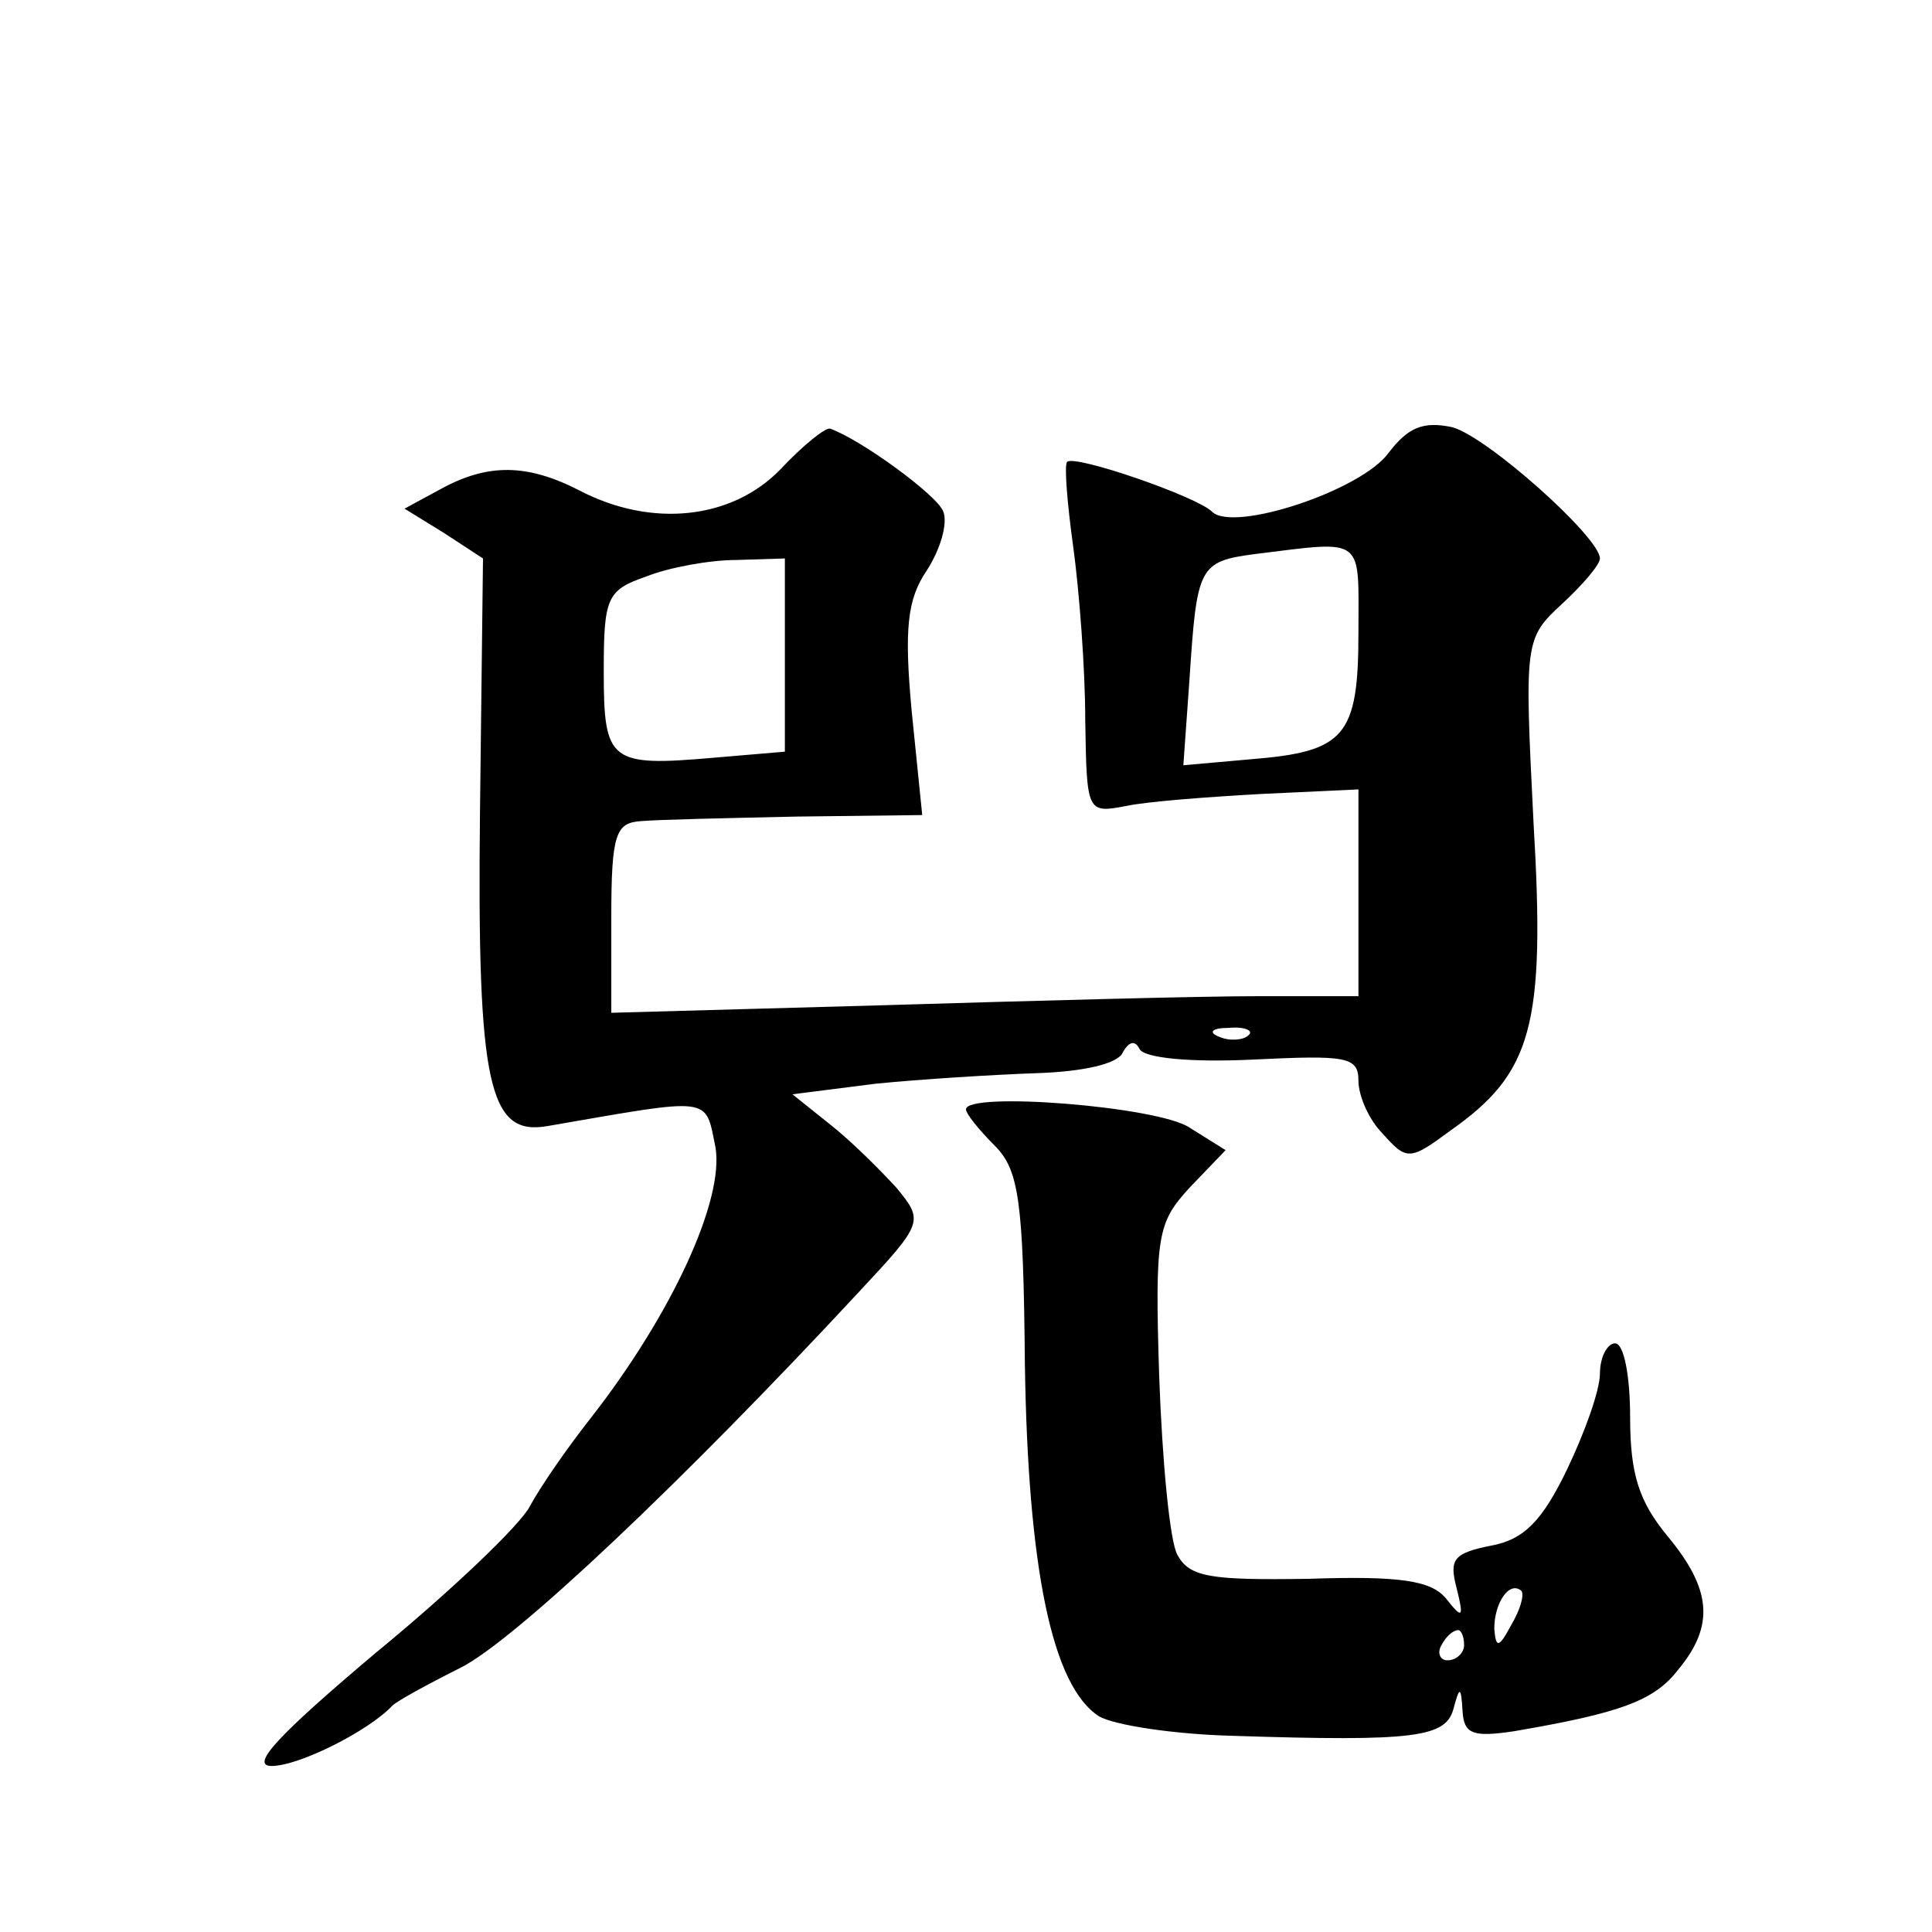
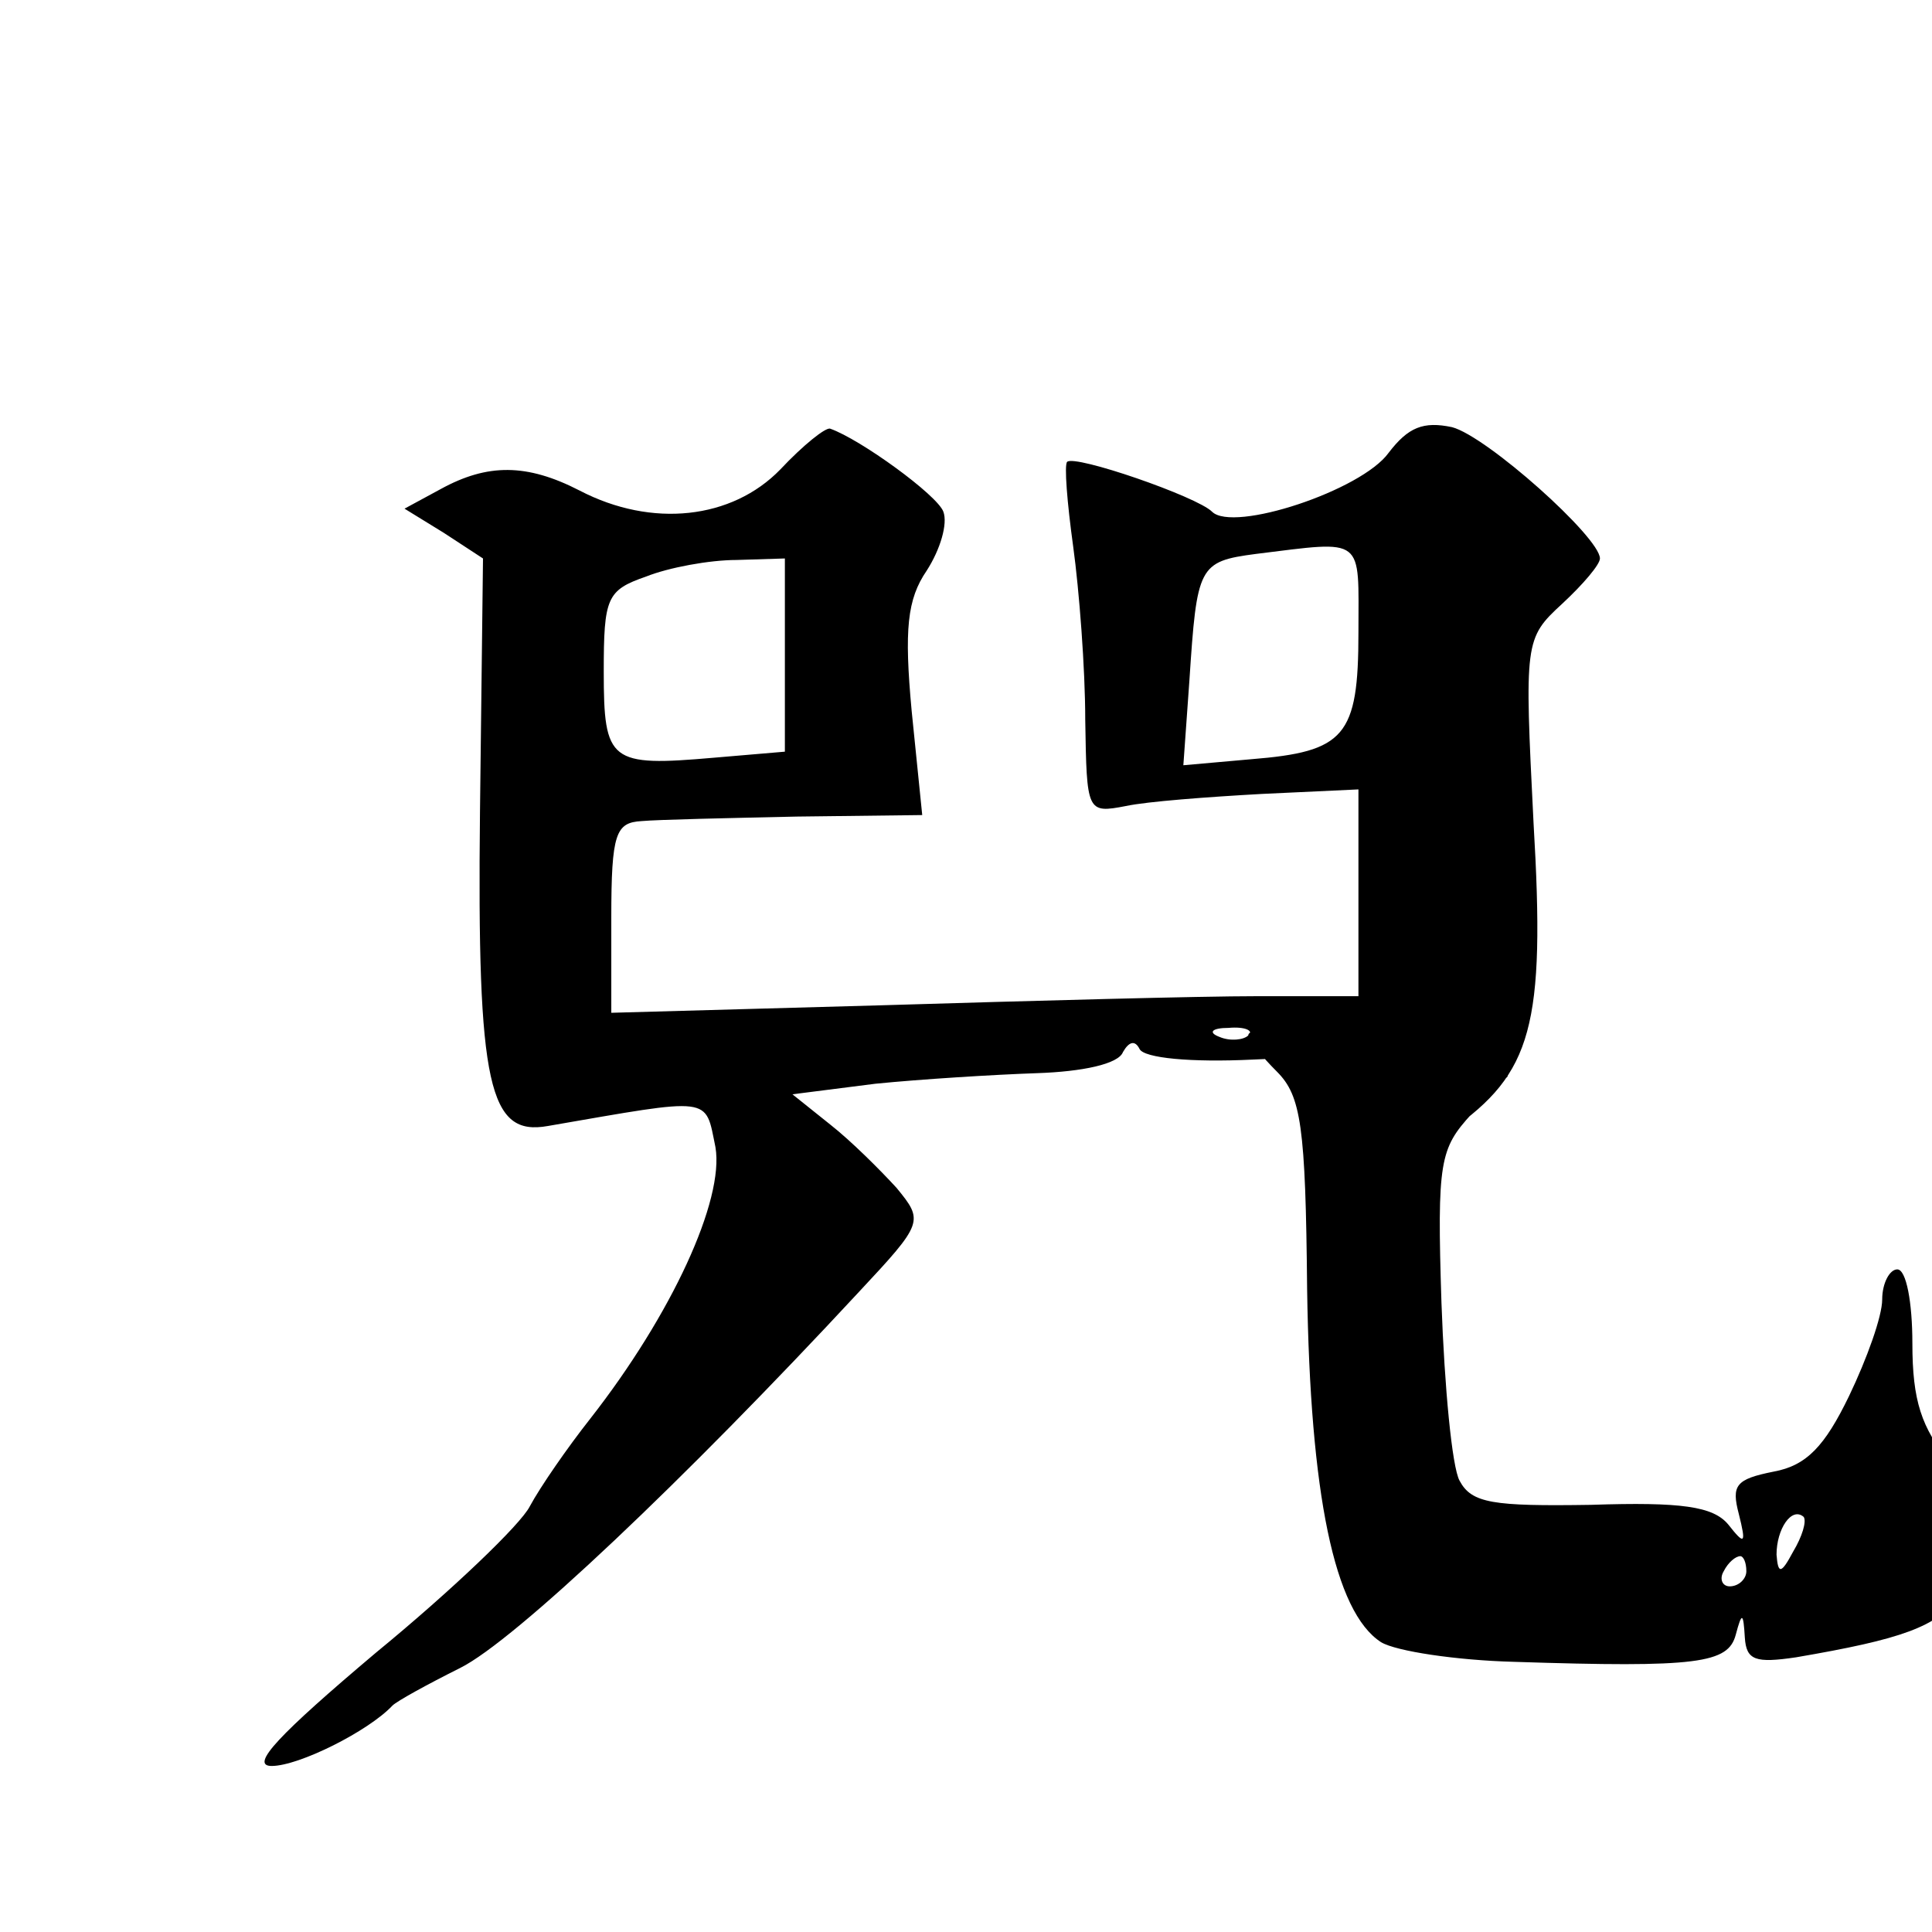
<svg xmlns="http://www.w3.org/2000/svg" version="1.0" width="128pt" height="128pt" viewBox="0 0 128 128" preserveAspectRatio="xMidYMid meet">
  <g transform="translate(0,128) scale(0.1,-0.1)" fill="#0" stroke="none">
-     <path d="M517 969 c-32 -33 -85 -39 -133 -14 -35 18 -61 18 -92 1 l-24 -13 26 -16 26 -17 -2 -168 c-2 -182 6 -215 45 -208 110 19 104 20 111 -14 6 -35 -29 -111 -83 -180 -15 -19 -33 -45 -40 -58 -6 -12 -52 -56 -102 -97 -64 -54 -84 -75 -69 -75 18 0 64 23 80 40 3 3 23 14 45 25 36 18 148 124 264 249 43 46 43 47 25 69 -11 12 -30 31 -44 42 l-25 20 55 7 c30 3 78 6 107 7 30 1 54 6 57 14 4 7 8 8 11 2 3 -6 34 -9 75 -7 62 3 70 2 70 -14 0 -10 7 -26 16 -35 16 -18 18 -18 45 2 54 38 63 69 55 204 -6 120 -6 122 19 145 14 13 25 26 25 30 0 14 -75 81 -98 87 -19 4 -29 0 -42 -17 -18 -25 -103 -53 -117 -39 -10 10 -91 38 -96 33 -2 -2 0 -27 4 -56 4 -29 8 -81 8 -115 1 -61 1 -62 27 -57 14 3 54 6 90 8 l64 3 0 -68 0 -69 -67 0 c-38 0 -149 -3 -248 -6 l-180 -5 0 63 c0 56 3 63 20 64 11 1 57 2 103 3 l83 1 -7 69 c-5 54 -3 74 10 93 9 14 14 31 11 39 -4 11 -55 48 -75 55 -3 1 -18 -11 -33 -27z m383 -108 c0 -69 -9 -79 -71 -84 l-45 -4 4 56 c5 76 6 79 44 84 73 9 68 12 68 -52z m-380 -15 l0 -64 -47 -4 c-69 -6 -73 -3 -73 57 0 49 2 54 28 63 15 6 42 11 60 11 l32 1 0 -64z m307 -252 c-3 -3 -12 -4 -19 -1 -8 3 -5 6 6 6 11 1 17 -2 13 -5z M640 545 c0 -3 9 -14 19 -24 16 -16 19 -36 20 -144 2 -136 18 -214 49 -234 10 -6 50 -12 88 -13 122 -4 142 -1 147 18 4 15 5 15 6 -2 1 -15 7 -17 34 -13 70 12 93 20 109 41 24 29 22 53 -7 88 -19 23 -25 41 -25 79 0 27 -4 49 -10 49 -5 0 -10 -9 -10 -20 0 -11 -10 -39 -22 -64 -16 -33 -28 -46 -50 -50 -25 -5 -28 -9 -23 -28 5 -20 4 -21 -7 -7 -10 12 -31 15 -91 13 -65 -1 -79 1 -87 16 -5 9 -10 62 -12 118 -3 94 -1 102 20 125 l24 25 -24 15 c-21 14 -148 24 -148 12z m361 -342 c-8 -15 -10 -15 -11 -2 0 17 10 32 18 25 2 -3 -1 -13 -7 -23z m-31 -13 c0 -5 -5 -10 -11 -10 -5 0 -7 5 -4 10 3 6 8 10 11 10 2 0 4 -4 4 -10z" />
+     <path d="M517 969 c-32 -33 -85 -39 -133 -14 -35 18 -61 18 -92 1 l-24 -13 26 -16 26 -17 -2 -168 c-2 -182 6 -215 45 -208 110 19 104 20 111 -14 6 -35 -29 -111 -83 -180 -15 -19 -33 -45 -40 -58 -6 -12 -52 -56 -102 -97 -64 -54 -84 -75 -69 -75 18 0 64 23 80 40 3 3 23 14 45 25 36 18 148 124 264 249 43 46 43 47 25 69 -11 12 -30 31 -44 42 l-25 20 55 7 c30 3 78 6 107 7 30 1 54 6 57 14 4 7 8 8 11 2 3 -6 34 -9 75 -7 62 3 70 2 70 -14 0 -10 7 -26 16 -35 16 -18 18 -18 45 2 54 38 63 69 55 204 -6 120 -6 122 19 145 14 13 25 26 25 30 0 14 -75 81 -98 87 -19 4 -29 0 -42 -17 -18 -25 -103 -53 -117 -39 -10 10 -91 38 -96 33 -2 -2 0 -27 4 -56 4 -29 8 -81 8 -115 1 -61 1 -62 27 -57 14 3 54 6 90 8 l64 3 0 -68 0 -69 -67 0 c-38 0 -149 -3 -248 -6 l-180 -5 0 63 c0 56 3 63 20 64 11 1 57 2 103 3 l83 1 -7 69 c-5 54 -3 74 10 93 9 14 14 31 11 39 -4 11 -55 48 -75 55 -3 1 -18 -11 -33 -27z m383 -108 c0 -69 -9 -79 -71 -84 l-45 -4 4 56 c5 76 6 79 44 84 73 9 68 12 68 -52z m-380 -15 l0 -64 -47 -4 c-69 -6 -73 -3 -73 57 0 49 2 54 28 63 15 6 42 11 60 11 l32 1 0 -64z m307 -252 c-3 -3 -12 -4 -19 -1 -8 3 -5 6 6 6 11 1 17 -2 13 -5z c0 -3 9 -14 19 -24 16 -16 19 -36 20 -144 2 -136 18 -214 49 -234 10 -6 50 -12 88 -13 122 -4 142 -1 147 18 4 15 5 15 6 -2 1 -15 7 -17 34 -13 70 12 93 20 109 41 24 29 22 53 -7 88 -19 23 -25 41 -25 79 0 27 -4 49 -10 49 -5 0 -10 -9 -10 -20 0 -11 -10 -39 -22 -64 -16 -33 -28 -46 -50 -50 -25 -5 -28 -9 -23 -28 5 -20 4 -21 -7 -7 -10 12 -31 15 -91 13 -65 -1 -79 1 -87 16 -5 9 -10 62 -12 118 -3 94 -1 102 20 125 l24 25 -24 15 c-21 14 -148 24 -148 12z m361 -342 c-8 -15 -10 -15 -11 -2 0 17 10 32 18 25 2 -3 -1 -13 -7 -23z m-31 -13 c0 -5 -5 -10 -11 -10 -5 0 -7 5 -4 10 3 6 8 10 11 10 2 0 4 -4 4 -10z" />
  </g>
</svg>